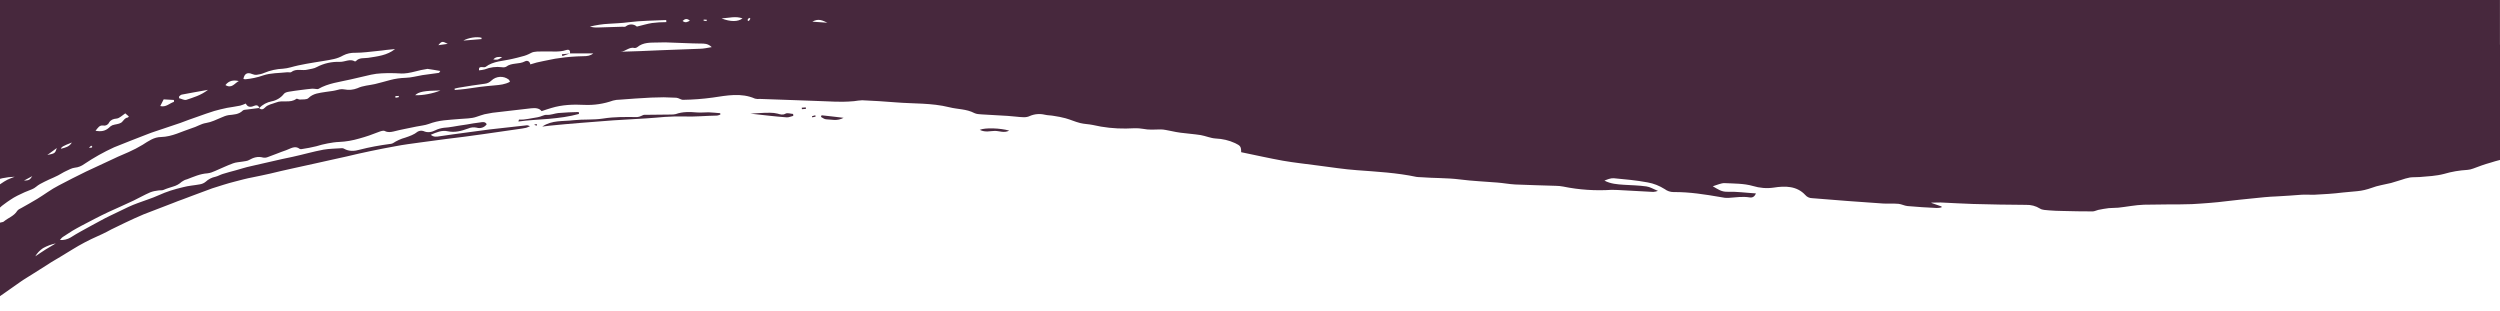
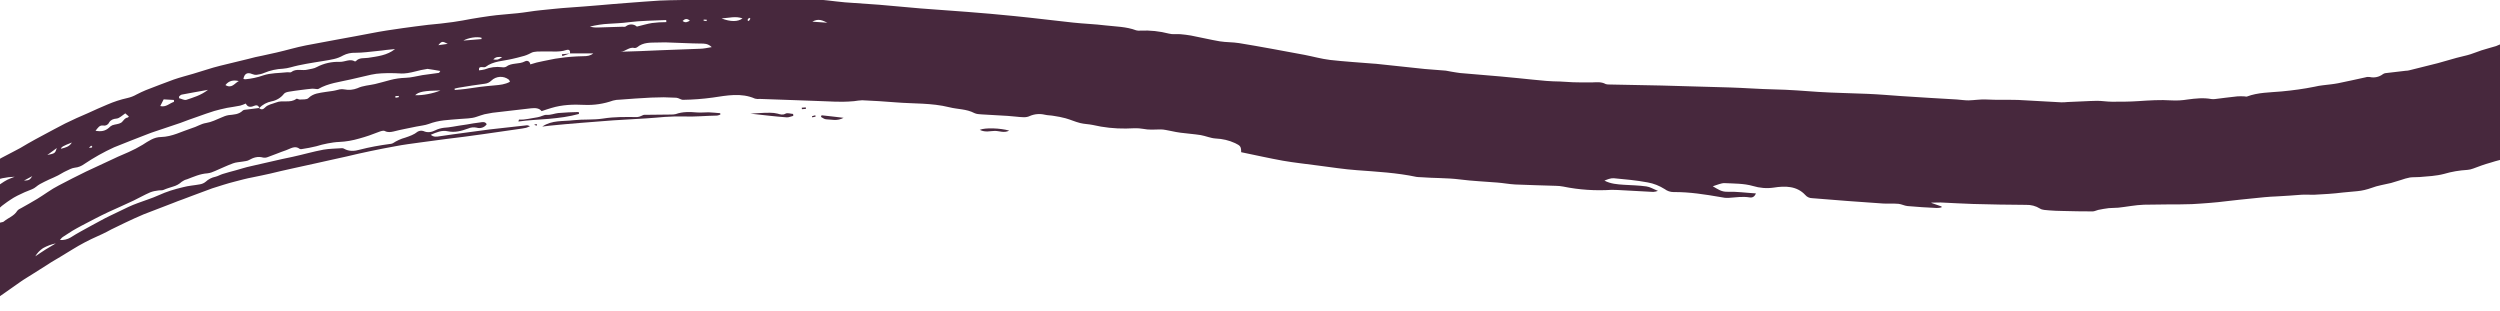
<svg xmlns="http://www.w3.org/2000/svg" version="1.1" id="Layer_1" x="0px" y="0px" width="1680px" height="208.7px" viewBox="0 0 1680 208.7" style="enable-background:new 0 0 1680 208.7;" xml:space="preserve">
  <style type="text/css">
	.st0{fill:#47283D;}
</style>
  <g id="Group_994" transform="translate(213.661 -1000.697)">
-     <path id="Path_53" class="st0" d="M-213.7,454.9h1680v593.8c0,0-187.5,32.1-479,24.6s-441.6-68.9-704.7-68.9   c-337,0-496.3,107.7-496.3,107.7L-213.7,454.9L-213.7,454.9z" />
    <g id="Group_794" transform="translate(1453.025 1294.266)">
      <path id="Path_119" class="st0" d="M-368.7-157.4c2.1,0,4.1-0.1,6.2-0.1c7.2,0.3,14.4,0.8,21.7,1l17.8,0.4l17.8,0.2    c3.3-0.1,6.5,0.7,9.4,2.5c1.5,1,4,1,6.1,1.2c2.9,0.3,5.9,0.3,8.9,0.4c6.8,0.2,13.6,0.3,20.4,0.3c1.2,0,2.4-0.7,3.7-1    c2.4-0.5,4.7-0.9,7.1-1.2c2.1-0.2,4.3-0.1,6.4-0.3c5.7-0.6,11.4-1.8,17.2-2c5.4-0.1,10.8-0.2,16.2-0.2s10.8,0,16.2-0.2    c3.9-0.2,7.8-0.5,11.7-0.8s7.8-0.7,11.7-1.2c5.6-0.6,11.2-1.3,16.8-1.8c5.6-0.6,11.2-1.2,16.9-1.4c2.7-0.1,5.5-0.3,8.2-0.5    s5.5-0.4,8.2-0.6c2.8-0.2,5.6,0.1,8.5,0c6.4-0.3,12.9-0.7,19.3-1.5c3.2-0.4,6.5-0.5,9.7-0.9c3.3-0.3,6.5-1.1,9.6-2.2    c4.1-1.6,8.7-2.2,13.1-3.3c2.2-0.6,4.4-1.3,6.6-2c2-0.7,4-1.3,6.1-1.7c2.1-0.3,4.3-0.1,6.5-0.3c2.8-0.2,5.5-0.4,8.3-0.7    c2.7-0.3,5.5-0.7,8.1-1.4c5.1-1.5,10.4-2.4,15.7-2.7c1.3-0.1,2.6-0.4,3.9-0.9c3.9-1.5,7.8-2.9,11.8-4c4-1.3,8.1-2.3,12.2-3.1    c3.9-0.7,8-1,11.3-3.8c1.2-0.9,2.7-1.5,4.2-1.5c3.2,0,6.4-0.5,9.5-1.3c1.5-0.4,3-0.9,4.5-1.4c1.5-0.6,3-1.2,4.4-1.9    c1.1-0.3,2.3-0.5,3.5-0.6c4.8-1.1,9.6-2.2,14.2-3.7c4.7-1.5,9.2-3.4,13.6-5.6c4.3-2.2,8.8-4.1,13.4-5.7c2.4-0.8,4.9-1.4,7.4-1.9    l3.7-0.8c1.2-0.3,2.5-0.6,3.7-1c1.8-0.5,3.5-1.1,5.2-1.9c3-1.4,5.9-3,8.9-4.5c2.9-1.6,6-2.8,9.3-3.6c1-0.3,1.9-0.8,2.8-1.3    c8.3-4.1,16.1-9.1,24.3-13.5c2.9-1.6,6.3-2.4,9.5-3.6c1.3-0.5,2.6-0.7,3.9-1.2l6.3-3c2.1-1,4.1-2.2,6.2-3.2    c1.4-0.7,2.8-1.2,4.3-1.6l6.3-2.1l3.2-1l3.1-1.1c2.2-0.8,4.5-1.4,6.8-2.2c2.8-0.8,5.5-1.9,8.2-3.1c1.5-0.8,2.9-1.8,4.2-2.9    s2.4-2.3,3.5-3.5c2.2-2.5,4.3-5.1,6.4-7.6c1.6-1.8,3-3.8,4.5-5.7c3.1-3.8,5.3-8,5.6-12.2c0.2-5.4-0.1-10.7-0.9-16    c-0.3-2.2-1.4-4.1-2-6.2c-1-3.4-1.9-6.8-2.5-10.3c-0.6-3.7-2.3-7.2-5-9.8c-3.4-3.7-5.8-8.2-9.5-11.6c-7.4-6.8-15.9-12.3-24.3-17.8    c-0.5-0.3-1-0.6-1.5-0.7c-2-0.3-3.8-1.3-5.1-2.8c-2-2-2.9-1.9-5.1-0.6c-0.9,0.5-1.9,1.2-2.8,1c-1.3-0.3-2.6-0.2-3.8,0.2    c-1.2,0.3-2.4,0.8-3.5,1.3c-2.4,1.1-4.9,1.8-7.5,2.2c-1.2,0.1-2.3,0.4-3.4,0.9c-1,0.4-2.1,1-3,1.6c-1.9,1.2-3.6,2.7-5.5,4    c-1.8,1.2-3.2,2.9-4.9,4.3l-9.2,7.8c-1.6,1.5-3.5,2.8-5.2,4.1c-1.8,1.3-3.6,2.7-5.4,3.9c-1.2,0.8-2.5,1.6-3.8,2.4    c-1.3,0.7-2.6,1.5-3.9,2.3c-2.6,1.7-4.8,3.9-6.4,6.6c-0.4,0.6-1.3,0.8-2,1.2c-0.7,0.3-1.4,0.8-2,1.3c-2.3,2.7-4.8,5.3-6.6,8.4    c-1.4,2.5-3,4.1-5.9,4.4c-1.4,0.3-2.6,1-3.7,1.9c-3.9,2.7-7.6,5.8-11.8,8.2c-5.4,3.4-11.3,6-16.2,10.5c-0.7,0.5-1.5,0.9-2.3,1.1    c-2.8,1.5-5.6,2.9-8.4,4.5c-5.5,3-10.9,6.3-16.4,9.4c-0.3,0.1-0.6,0.2-0.8,0.3c-5,1.5-9.9,3.7-14.4,6.4c-1.5,0.9-3.2,1.6-4.9,2.2    c-2.1,0.8-4.6,1.2-6.1,2.6c-1.3,1.6-3.3,2.5-5.4,2.4c-1.1,0-2.2,0.8-3.4,1.2c-1.7,0.5-3.5,1-5.2,1.5c-1.6,0.5-3.2,0.9-4.7,1.4    c-2.4,0.8-4.8,1.8-7.3,2.6c-3,1-6.2,1.5-9.3,2.4l-12.7,3.6l-19.2,4.8c-0.8,0.2-1.5,0.3-2.3,0.3l-13.7,1.6    c-0.6,0.1-1.2,0.3-1.7,0.7c-2.5,1.9-5.7,2.6-8.8,1.9c-0.9-0.1-1.9-0.1-2.8,0.2c-6.2,1.3-12.4,2.8-18.6,4c-1.5,0.3-3.1,0.5-4.6,0.7    c-3.7,0.5-7.4,0.7-11,1.6c-7.4,1.5-14.9,2.5-22.4,3.2c-7.7,0.7-15.7,0.6-23.1,3.4c-0.5,0.2-1.2-0.1-1.8-0.1    c-1.6-0.1-3.1-0.1-4.7,0c-5,0.5-10,1.2-15,1.8c-0.8,0.1-1.6,0.1-2.4,0c-5.4-1-10.7-0.4-16,0.3c-3.6,0.6-7.3,0.8-10.9,0.6    c-7.5-0.5-14.8,0-22.3,0.5c-5.8,0.4-11.7,0.4-17.6,0.4c-3.3,0-6.7-0.6-10-0.6c-6.6,0.1-13.2,0.6-19.9,0.8    c-1.4,0.1-2.9,0.3-4.3,0.2l-14.5-0.8c-4.8-0.3-9.7-0.6-14.5-0.8c-7.1-0.2-14.2,0.1-21.4-0.3c-3.9-0.2-7.9,0.5-11.9,0.6    c-2.5,0-5.1-0.4-7.7-0.6l-18.7-1.1L-389-229c-7.5-0.5-15-1.2-22.6-1.5c-11-0.5-22-0.6-33-1.3c-9.9-0.7-19.8-1.5-29.9-1.7    c-9.9-0.2-19.8-1-29.8-1.3l-45.8-1.3l-35.7-0.7c-0.6,0-1.3-0.1-1.9-0.3c-2.9-1.6-5.9-1.2-9-1.1c-4.3,0.1-8.7,0-13-0.1    c-2.9-0.1-5.8-0.3-8.7-0.5c-3.1-0.1-6.1-0.1-9.2-0.4c-6.1-0.5-12.2-1.2-18.3-1.8c-4.1-0.4-8.3-0.8-12.5-1.2l-27.1-2.3    c-1.9-0.2-3.8-0.6-5.8-0.9c-1.3-0.2-2.5-0.5-3.8-0.7c-4.7-0.4-9.4-0.7-14-1.1l-32.9-3.5c-0.5-0.1-1,0-1.5-0.1    c-9.8-0.8-19.7-1.4-29.4-2.5c-5.8-0.7-11.4-2.3-17.1-3.4c-14.6-2.7-29.3-5.5-44-7.9c-4.3-0.7-8.7-0.5-13-1.2    c-6.5-1.1-13-2.7-19.4-3.9c-2.4-0.4-4.7-0.7-7.1-0.9c-2.6-0.2-5.3,0.3-7.7-0.4c-6.2-1.6-12.7-2.3-19.1-2c-1,0.1-1.9,0.1-2.9-0.2    c-6.6-2.5-13.7-2.5-20.6-3.3c-7.2-0.9-14.5-1.1-21.8-1.9c-13.2-1.4-26.4-3.1-39.6-4.4l-15.8-1.5l-15.8-1.3l-31.1-2.3l-28.1-2.5    l-11.4-0.8l-11.4-0.8c-3.9-0.3-7.9-0.9-11.8-1.3s-7.9-0.8-11.9-1c-6.8-0.3-13.5-0.2-20.2-0.2s-13.5,0-20.2,0.1    c-11.4,0.2-22.7,0.4-34.1,0.6c-8.8,0.3-17.5,0.2-26.3,0.6c-6.9,0.4-13.8,1-20.7,1.5c-6.9,0.5-13.8,1.1-20.7,1.7    c-6.5,0.6-13,1-19.4,1.5c-6.5,0.4-12.9,1.2-19.4,1.8c-5.2,0.5-10.3,1.5-15.4,2c-6.3,0.7-12.6,1-18.8,1.9    c-4.1,0.5-8.2,1.3-12.2,1.9c-4.1,0.8-8.1,1.5-12.2,2.1c-5.6,0.8-11.3,1.4-16.9,1.9c-5.6,0.7-11.3,1.4-16.9,2.2    c-7.2,1-14.5,2.1-21.6,3.5c-7,1.3-14,2.7-21,3.9c-7.5,1.5-15,2.7-22.5,4.2c-6.7,1.3-13.2,3.3-19.8,4.8l-9.5,2.1l-4.8,1l-4.7,1.2    l-18.9,4.6c-3.1,0.7-6.1,1.7-9.1,2.6l-9.1,2.8c-4.4,1.3-8.8,2.4-13.1,3.9c-6.3,2.3-12.5,4.7-18.7,7.1c-2.1,0.8-4.1,1.9-6.2,2.9    c-1.9,1.1-4,1.9-6.2,2.4c-4.6,1-9.1,2.5-13.5,4.4c-2.2,0.9-4.3,1.8-6.5,2.8c-2.1,1-4.3,2-6.4,2.9c-5.2,2.2-10.3,4.5-15.4,7    c-5,2.5-9.9,5.3-14.9,7.9c-3.5,1.8-6.8,3.7-10.2,5.6c-3.3,2-6.7,4-10.2,5.7c-4.9,2.5-9.7,5-14.3,7.9l-13.8,8.8    c-6.4,3.9-12.5,8.2-18.7,12.5l-5.4,3.8c-1.8,1.3-3.6,2.5-5.3,3.9l-10.5,8c-3,2.3-6,4.4-9,6.7l-8.7,7.1c-1.6,1.3-3.3,2.6-5,4    c-5,4-9.5,8.4-14.2,12.7l-9,8.2c-2.9,2.8-5.7,5.7-8.6,8.6l-10.5,10.9c-2.3,2.5-4.8,4.8-7.1,7.4c-9.3,10-17.6,21-26.1,31.7    c-5,7-10.4,13.8-15.4,20.9c-1.7,2.6-3.2,5.2-5,7.7l-6.1,8.6l-3.1,4.3c-1,1.5-1.9,3-2.8,4.5c-3.8,6.3-7.5,12.7-11.2,19    c-2,3.8-4.1,7.4-6,11.2c-1.2,2.3-1.9,4.9-3.3,7c-1,1.5-1.9,3.1-2.5,4.8c-0.6,1.6-0.9,3.2-0.9,4.9c-0.1,3.4,0.3,6.7,1.3,9.9    l5.6-0.9c0.6,1.2,1.8,2.4,1.8,3.6c-0.1,4.8,3.3,6.7,5.4,9.3c1.9-0.3,3.5-0.9,4.9-0.7c2.5,0.6,4.9,1.3,7.3,2.2    c0.4,2.7,2.6,4.8,5.3,5c1.2,0.2,2.9,2.3,3.1,3.7c0.4,3.3,2.4,4.3,5,5.2c1.1,0.4,2.4,0.5,3.2,1.3c2.3,2.3,5.1,2.2,8.1,2    c3.4-0.3,5.2,1.3,5.6,4.7c0.1,1.1,0.1,2.2,0.2,3.2c5.1,1,6.4,0.3,7.8-3.6c0.2-0.5,0.3-1.1,0.6-1.6l4.4-9.3l2.2-4.6    c0.7-1.5,1.6-3,2.3-4.5c2.2-4.3,4-8.9,6.2-13.2c1.9-4,4.5-7.7,6.8-11.4c2.3-3.8,4.7-7.5,6.9-11.3c2.4-3.5,4.7-7.1,7-10.7l3.4-5.4    c0.6-0.9,1.1-1.8,1.7-2.7l1.9-2.6l6-8.5l3-4.2l1.5-2.1l1.6-2l6.5-8.1l3.2-4.1c1.1-1.3,2.1-2.7,3.3-4l9.3-10.4    c1.6-1.7,3-3.5,4.7-5.2l5-4.9l5.2-5.1l2.6-2.5c0.9-0.8,1.7-1.7,2.7-2.5c3.7-3.2,7.4-6.4,11-9.7c1.4-1.3,2.8-2.6,4.2-3.8l4.4-3.6    l8.7-7.4c2.8-2.5,5.9-4.8,9-7.1l9.1-7l2.2-1.7l2.3-1.6l4.6-3.2l9.1-6.4l2.3-1.6l2.4-1.5l4.8-3l9.5-6c2.6-1.8,5.5-3.3,8.2-5l8.2-5    c5.5-3.4,11.2-6.4,17.1-9c2.1-0.9,4.1-1.9,6.1-2.9l3-1.6l3.1-1.5c4.1-2,8.2-4,12.4-5.9l6.4-2.8l6.5-2.5c4.4-1.7,8.7-3.3,13-5    l3.3-1.3l3.3-1.2l6.6-2.5l13.2-4.9c5.1-1.6,10.2-3.3,15.4-4.6l5.8-1.5c1.9-0.5,3.9-0.9,5.9-1.3c3.9-0.8,7.9-1.6,11.8-2.5    c10.1-2.5,20.4-4.6,30.6-6.9c6.8-1.6,13.8-3,20.7-4.6c10.8-2.6,21.8-4.9,32.9-6.9c5.6-1.1,11.4-1.8,17.1-2.6l17.2-2.3    c8.2-1,16.4-2,24.5-3.2l26.4-3.8c0.9-0.1,1.8-0.3,2.7-0.5c0.9-0.3,1.8-0.7,2.6-1.1c-1.1-0.4-1.6-0.6-2-0.6l-25.1,2.8    c-5,0.6-10,1.3-15,2c-6.2,0.9-12.5,1.6-18.7,2.6c-1.9,0.3-3.9,0.7-5.9-1c3.8-1.7,7.6-3.2,11.2-2.4c5,1.1,9.4-0.2,13.9-1.8    c1.8-0.8,3.8-1,5.7-0.6c2.5,0.8,5.3-0.1,6.8-2.3c-1.1-2-3-1.4-4.5-1.2c-3,0.3-6,0.9-9,1.4c-3.2,0.5-6.4,0.9-9.5,1.5    c-1.9,0.4-3.9,0.5-5.9,0.7c-2,0.3-3.9,0.8-5.7,1.7c-2.3,1.2-5.1,1.8-7.9,0.5c-1.3-0.4-2.7-0.3-3.9,0.4c-2.4,2-5.4,3-8.3,4    c-3,0.8-5.8,2.1-8.4,3.8c-0.7,0.3-1.4,0.5-2.2,0.5c-6.7,0.9-13.4,2.1-20,3.8c-3.4,1-7.2,1.3-10.5-0.6c-0.4-0.2-0.8-0.4-1.3-0.4    c-4.2,0.3-8.5,0.3-12.6,1c-7,1.3-13.8,3.3-20.7,4.8l-7.1,1.5l-7,1.6l-14,3.2c-3.4,0.7-6.6,1.8-9.9,2.7c-3,0.8-6,1.6-8.9,2.5    c-1.7,0.5-3.3,1.5-5,1.9c-2.5,0.5-4.8,1.7-6.6,3.4c-1.1,0.9-2.5,1.5-3.9,1.7c-3.7,0.7-7.5,0.9-11.2,1.9c-2.8,0.7-5.7,1.4-8.4,2.3    c-2.7,0.9-5.4,1.9-8,3.1c-4.6,2.1-9.4,3.5-14.1,5.3c-2,0.8-4.1,1.5-6.1,2.5l-12.7,6.1c-2.1,1-4.2,2.1-6.2,3.2l-6.1,3.3l-7.1,3.9    l-3.5,2l-3.4,2.1c-2.2,1.3-4.7,1.9-7.2,1.7c0.7-1,1.5-1.8,2.5-2.4l5.9-3.8c2-1.2,4.1-2.3,6.1-3.4l9-4.7c3-1.5,6-3.1,9.1-4.5    c5.6-2.6,11.3-5,16.9-7.7l5.5-2.8c1.8-0.9,3.7-1.9,5.6-2.7c1.8-0.7,3.7-1.1,5.6-1.3c1.1-0.2,2.5,0.1,3.5-0.4    c2-0.9,4.2-1.5,6.3-2.2c2.2-0.6,4.2-1.7,5.8-3.2c1.1-0.8,2.3-1.4,3.6-1.7c4.5-1.7,8.8-3.7,13.7-4c1.8-0.2,3.5-0.8,5.2-1.6    c4-1.7,7.9-3.6,12-5.1c2-0.8,4.4-0.8,6.5-1.2c1.4-0.3,3-0.3,4.2-1c3-1.7,6-2.7,9.5-1.7c1,0.2,2.1,0.1,3.1-0.3    c2-0.7,4.1-1.5,6.1-2.3l3.1-1.2l3.1-1.1c3-1,6-3.5,9.3-0.9c0.4,0.2,0.9,0.2,1.3,0.1c3.3-0.5,6.6-1.1,9.8-1.9    c2.5-0.8,5-1.4,7.6-1.9s5.2-0.9,7.9-1c4.5-0.2,9-1,13.4-2.3c4.4-1.2,8.8-2.7,13-4.4c1.3-0.5,3.2-1.2,4.2-0.6c2,1,3.8,0.7,5.7,0.3    c5-1.3,10.2-2.2,15.3-3.3c2.8-0.6,5.8-0.8,8.5-1.8c3.2-1.2,6.6-2,10.1-2.4c3.4-0.4,6.9-0.6,10.3-0.9c3.9-0.4,8.1-0.2,11.7-1.5    c1.8-0.6,3.5-1.2,5.3-1.7c1.8-0.4,3.6-0.7,5.4-1l25.9-3c2.9-0.3,5.4-0.2,7.1,1.9c2.4-0.8,4.4-1.5,6.5-2.1    c7.2-2.2,14.7-2.5,22.2-2.1c6.6,0.3,13.1-0.7,19.3-2.9c1.5-0.4,3-0.6,4.6-0.6c7-0.5,14-1.1,21.1-1.4c2.8-0.1,5.6-0.2,8.4-0.2    c2.8,0.1,5.6,0.2,8.4,0.3c1.6,0.1,3.2,1.5,4.7,1.4c6.6-0.1,13.2-0.6,19.7-1.5c9.6-1.4,19.2-3.4,28.5,0.7c1.1,0.3,2.2,0.3,3.3,0.2    l22.7,0.8c7.7,0.2,14.6,0.6,21.8,0.8c3.7,0.2,7.5,0.3,11.2,0.3c2.5,0,5-0.2,7.6-0.4c1.8-0.3,3.6-0.5,5.4-0.6    c7.4,0.3,15,0.8,22.5,1.4c11.9,1,24.1,0.3,36.1,3.3c5.5,1.4,11.5,1.1,16.8,3.9c1.4,0.7,3.3,0.8,5,0.9l17.4,1    c3.6,0.2,7.2,0.8,10.8,0.9c1.4,0,2.8-0.2,4-0.8c3.2-1.4,6.7-1.7,10.1-0.9c2,0.5,4.1,0.4,6.1,0.8c2.7,0.4,5.3,0.9,7.9,1.6    c3.3,0.9,6.5,2.4,9.8,3.2c2.7,0.7,5.7,0.7,8.5,1.3c7.3,1.7,14.8,2.5,22.3,2.4c3.8-0.1,7.8-0.5,11.4,0.2c4,0.8,7.7,0.5,11.6,0.4    c2.4-0.1,5,0.7,7.5,1.1c2.1,0.4,4.1,0.9,6.1,1.1c4.5,0.6,9.1,0.9,13.6,1.6c3.4,0.6,6.7,2.1,10.1,2.3c4.5,0.2,8.9,1.2,13,3.1    c3.5,1.7,4.1,2.2,4.1,6.1c9.3,1.9,18.5,4,27.9,5.7c7.9,1.4,16,2.2,24,3.3c8.7,1.1,17.3,2.5,26,3.1c13.3,1,26.7,1.7,39.9,4.5    c1,0.1,1.9,0.2,2.9,0.2c8.7,0.7,17.4,0.4,26.2,1.5c8.4,1.1,16.8,1.4,25.2,2.1c4,0.3,8.1,1.1,12.1,1.3c9.1,0.4,18.2,0.6,27.3,0.9    c1.6,0,3.3,0.2,4.9,0.5c10.7,2.2,21.7,2.9,32.6,2.2c1.3,0,2.6,0,3.9,0.1l24,1.3c1.1-0.1,2.1-0.3,3.2-0.7c-3.1-1.2-5.4-2.7-7.8-3    c-5-0.7-10.1-0.8-15.1-1.1c-4.5-0.3-8.9-0.6-13.1-2.8c2-0.8,4.1-1.7,6.2-1.6c7.6,0.7,15.3,1.4,22.8,2.8c4.1,0.7,8,2.3,11.5,4.5    c1.7,1.3,3.8,2,6,2c10.7-0.1,21.2,1.6,31.7,3.4c1.7,0.4,3.5,0.6,5.3,0.5c4.7-0.3,9.3-1.1,14.1-0.3c1.9,0.3,3.3-0.5,4.2-2.7    c-6.8-0.4-13-1.3-19.2-1.1c-4,0.1-6.3-1.7-9.8-3.7c3.1-0.9,5.6-2.2,8-2.1c6.3,0.3,13,0.2,18.9,1.9c4.6,1.4,9.4,1.8,14.1,1.1    c7.6-1.2,15.5-1.2,21.2,5c1.1,1.3,2.8,2.1,4.5,2.1l23.9,1.9l23.9,1.7c3.4,0.2,6.9-0.1,10.3,0.2c2,0.2,4,1.3,6,1.5    c6.6,0.6,13.1,1,19.7,1.3c1.1,0,2.1-0.1,3.2-0.4l0.1-0.6l-6.9-2.4L-368.7-157.4z M-1268-257.7c-1.9,1.6-4,1.9-6.8,1.9    c-5.4,0.1-10.8,0.5-16.1,1.3c-3.7,0.4-7.2,1.4-10.8,2c-2.9,0.5-5.8,1.3-8.6,2.2c-0.4-2.1-2-2.9-3.7-2c-3.9,2.1-8.9,0.7-12.6,3.6    c-0.9,0.4-1.8,0.5-2.8,0.3c-3.9-0.5-7.9,0-11.6,1.5c-1.3,0.3-2.5,0.5-3.8,0.6c-0.1-1.5,0.1-2.2,1.7-2.2c0.9,0,2.1,0.3,2.7-0.1    c5.2-4,11.9-3.9,18-5.4c2.2-0.5,4.3-1,6.4-1.6c2.2-0.5,4.2-1.3,6.2-2.4c2.2-1.2,5.5-0.9,8.4-1c5.1-0.2,10.1,0.7,15.1-0.9    c2.1-0.7,3,0.3,2.6,2.2h-0.1L-1268-257.7z M-1500.4-220c-1.1,0.2-2.5,0.1-3.1,0.7c-2.7,2.7-6.1,2.7-9.6,3.1    c-1.7,0.3-3.3,0.9-4.8,1.6c-3.4,1.4-6.6,3.1-10.4,3.7c-3.3,0.5-6.3,2.6-9.6,3.5c-6.8,2.2-13.1,5.7-20.5,5.9    c-4.8,0-8.6,2.8-12.4,5.2c-3,1.8-6.2,3.5-9.4,4.9c-3.2,1.5-6.5,2.7-9.7,4.3l-18.9,8.8c-6.2,3.1-12.4,6.1-18.5,9.4    c-5.1,2.6-9.6,6.1-14.4,9c-3.5,2.2-7.2,4.1-10.8,6.2c-1,0.4-1.9,1-2.6,1.8c-2.1,3.5-5.9,4.6-8.8,7c-0.2,0.2-0.5,0.4-0.8,0.5    c-2.9,0.5-5.6,1.6-8,3.3c-2.4,1.6-4.7,3.5-7.3,4.6c-2.9,1.3-5.3,4-7.8,6.1c-1.3,1.1-2.6,2.1-4,3c-1.1,0.6-2.2,1.3-3.3,2l-3.3,2.1    l-6.6,4.1c-2.9,1.9-5.6,4.1-9.5,4.2c-1.2,0.1-2.7,1.5-3.4,2.6c-2.1,3.2-3.7,6.7-7.8,7.9c-0.7,0.2-1.2,1.3-1.8,1.9    s-1.3,1.7-1.9,1.8c-2.5,0-3.5,0.8-3.5,3.5c0,1-1.7,2.5-3,3.1c-2.9,1.3-4.8,3.6-6.6,6c-1.7,2.1-3.6,4.1-5.5,6    c-3.1,3.5-6.1,7.1-9.4,10.4c-2.5,2.5-5.7,4.5-8.3,7c-3.8,4-7.4,8.2-11.1,12.4c-0.5,0.6-0.9,1.2-1,1.9c-0.2,1.3-0.8,2.4-1.6,3.5    c-0.8,1-1.7,1.9-2.6,2.8c-1.9,1.7-3.8,3.3-4,6.2c0,0.8-1,1.7-1.7,2.5c-2.2,2.5-4.4,4.9-6.5,7.5l-8.2,11.3l-4.1,5.7    c-0.7,1-1.4,1.9-2,2.8l-1.9,3c-0.4,0.5-0.7,1-0.9,1.5c-1.4,3.5-3.3,6.8-5.6,9.7c-2.2,3-4.7,5.9-6.4,9.3c-2,3.8-4.1,7.4-6.2,11.1    c-1.2,2.1-2.7,3.8-5.5,2c-1.1,1.4-2.3,2.6-3.7,3.6c-1.4,1.1-2.5,2.4-3.4,3.8c-0.5,1-2.4,1.2-3.6,1.8l-0.7-0.7    c0.9-2.2,1.2-5.6,2.7-6.5c1.4-0.9,2.7-1.9,3.8-3.2c1-1.2,1.9-2.5,2.6-3.9c1.4-2.8,2.5-5.8,4.1-8.3c1.2-2,2.4-4,3.5-6    c0.5-1,1.1-2,1.7-3l1.8-3c2.4-4,4.7-8,7.1-12l3-4.7l3.3-4.5l6.6-8.8c1.8-2.3,3.5-4.7,5.3-7l5.7-6.7l5.7-6.6    c1.9-2.2,3.7-4.5,5.8-6.5c1.3-1.3,2.3-2.8,3.5-4.2c2.2-2.6,4.4-5.1,6.6-7.7c1.3-1.6,2.6-3.2,3.9-4.7l4.1-4.6    c3-3.3,5.7-6.9,8.9-9.9c2.6-2.4,5.4-4.6,8.2-6.7l8.5-6.3c0.8-0.5,1.6-0.9,2.3-1.5c3.1-3,6.5-5.7,9.7-8.5c3.3-2.8,6.6-5.6,9.8-8.4    c1.7-1.5,3.1-3.4,4.9-4.9l10.6-8.6c1.8-1.4,3.5-2.9,5.4-4.2l5.6-3.9c1.6-1.1,3.4-2.7,6.1-2.1c-1.5,2.1-5.2,2.3-4.2,5.6    c2.1-1.4,4-3.1,6.3-4.1c4.4-1.9,8.2-4.8,11.3-8.4c0.5-0.6,1.7-0.8,2.3-1.4c0.9-0.8,2.2-1.9,2.2-2.7c-0.2-2.8,1.9-3.9,3.7-5.3    c1.4-1.1,2.9-2.1,4.4-3.1c0.7-0.5,1.5-1,2.2-1.4c0.8-0.4,1.6-0.9,2.4-1.3c3.2-1.6,6.5-3.1,9.8-4.3c2-0.7,3.5-2.5,5.4-3.5    c2-1,3.9-2.1,6-3s4.1-1.8,6.1-2.8c1.8-0.9,3.5-2.1,5.3-2.9c2-0.9,4-2.1,6-2.3c2.3-0.2,4.5-1.1,6.4-2.5c6.4-4.3,13-8,20-11.2    c7.3-3,14.7-5.8,22.1-8.7c3.7-1.5,7.5-2.6,11.2-3.9l11.3-3.8c1.9-0.7,3.8-1.4,5.6-2.1l5.7-2c3.8-1.4,7.6-2.7,11.4-3.9    c2.8-0.8,5.7-1.5,8.6-2.1c2.9-0.5,5.9-0.9,8.8-1.5c1.3-0.4,2.5-0.8,3.8-1.4c1,2.1,2.7,2.8,5.4,1.6c1.5-0.7,3.2-0.6,3.6,1.4    c2.3-2.3,5.2-3.9,8.4-4.5c3.2-0.6,6.2-2.4,8.2-5c0.6-0.9,2.3-1.3,3.6-1.5c2.6-0.4,5.1-0.8,7.7-1.1s5.1-0.7,7.7-0.9    c0.9,0,1.7,0.1,2.5,0.2c0.5,0,1.2,0.2,1.6,0c6.7-3.9,14.4-4.7,21.7-6.4c4.6-1,9.2-2.2,13.8-3.2c2.3-0.5,4.7-0.8,7-0.9    c3-0.2,6-0.2,8.9-0.1c2,0,4,0.3,6,0.2c1.8-0.1,3.6-0.4,5.4-0.8c2.1-0.4,4.2-1.1,6.2-1.5c1.4-0.3,2.8-0.5,4.4-0.8    c2.5,0.4,5.4,0.8,8.6,1.4c-0.4,0.5-0.6,1.2-1,1.3c-3.7,0.5-7.4,1-11,1.5c-3.7,0.6-7.5,1.7-11.2,1.8c-3.6,0.1-7.1,0.6-10.5,1.5    s-6.8,1.9-10.2,2.7c-3.9,0.9-8,1-11.8,2.8c-2.8,1.1-5.8,1.4-8.7,0.8c-2.4-0.5-4.1,0.2-6.2,0.7s-4.3,0.6-6.5,1    c-4.2,0.7-8.3,0.9-11.6,4.2c-1,1-3.7,0.8-5.6,0.9c-0.8,0.1-2-0.8-2.4-0.5c-4.2,3.2-9.2,0.6-13.7,2.5c-2.5,1-5.4,1.3-7.4,3.4    c-1.3,1.4-2.6,1.6-4,0.3C-1495.1-220.7-1497.7-220.3-1500.4-220z M-1419.3-254.7c-2.7,0.4-5.9-0.3-8.1,2.1    c-0.2,0.2-0.7,0.4-0.8,0.3c-3.3-2-6.7,0.4-10.1,0.3c-5.4-0.2-10.8,1-15.5,3.5c-1.9,1.1-4.1,1.2-6.1,1.7c-3.7,1-7.7-1-11.1,1.7    c-0.6,0.4-1.8,0-2.8,0.1c-5.4,0.6-11,0.4-16,2.1c-3.9,1.4-7.9,2.2-11.9,2.6c-0.5,0-0.9-0.1-1.4-0.2c0.6-3.6,2.7-4.7,5.9-3.3    c0.9,0.4,2,0.6,3,0.5c1.8-0.2,3.5-0.6,5.1-1.3c4-1.7,8.3-2.6,12.6-2.8c3.4-0.2,6.8-1.5,10.2-2.2c3.6-0.8,7.2-1.4,10.8-2    c4.4-0.8,8.9-1.3,13.2-2.3c2.2-0.5,4.3-1.3,6.2-2.4c2.5-1.3,5.4-1.9,8.2-1.8c4.9,0,9.9-0.7,14.8-1.2c2-0.2,4-0.4,5.9-0.7l6-0.6    C-1406.6-256.3-1413-255.7-1419.3-254.7L-1419.3-254.7z M-1196.3-260.8c-8.9,0.4-17.8,0.7-26.7,1c-8.9,0.4-17.8,0.8-26.7,1    c3.4-0.1,5.8-3.5,9.6-2.5c0.6,0,1.2-0.2,1.7-0.6c3.9-3.3,8.8-3,13.5-3.1c1.7-0.1,3.5-0.1,5.2-0.1l13.3,0.5    c3.5,0.1,6.9,0.3,10.4,0.3c2.5,0,5-0.1,7.6,2.4C-1191.5-261.4-1193.9-260.8-1196.3-260.8L-1196.3-260.8z M-1228.5-278.1    c-3.2,0.5-6.4,1.5-10.2,2.4c-2.1-1.9-5.3-1.9-7.5-0.1c-0.5,0.4-1.6,0.2-2.3,0.2c-5.4,0.1-10.9,0.4-16.3,0.5    c-1.9,0.1-3.7-0.1-5.5-0.6c4.2-1,8.5-1.7,12.9-1.9c4.3-0.3,8.6-0.4,12.9-1c8.6-1.1,17-1.1,25.5-1.5l0.1,1.4    C-1222.2-278.7-1225.4-278.5-1228.5-278.1L-1228.5-278.1z M-1334.2-236.2c-3.3,0.3-6.6,0.6-9.8,1l-9.8,1.4    c-2.4,0.3-4.9,0.5-7.3,0.7l-0.1-0.9c1-0.2,2-0.6,3.1-0.7c5.7-0.9,11.4-1.9,17.2-2.6c1.7-0.2,3.2-0.9,4.4-2.1    c3.2-3.1,8.3-3.4,11.8-0.6c0.3,0.3,0.4,0.7,0.7,1.4C-1327.4-236.8-1330.7-236.5-1334.2-236.2L-1334.2-236.2z M-1656.8-174.8    c-1.7,0.6-3.3,1.3-4.9,2c-1.5,0.8-3,1.7-4.4,2.7l-4.3,2.9c-4.8,3.1-10.1,5.2-15.7,6.4c3.8-4.3,8.4-7.8,13.5-10.3    c2.4-1.2,4.9-2.1,7.5-2.7C-1662.3-174.4-1659.6-174.7-1656.8-174.8L-1656.8-174.8z M-1827.6-29c1.8-1.6,3.2-3.6,4.1-5.8    c1.4-3.2,3.6-5.1,6.8-6.9c-1.1,3.7-2.1,6.9-3,10.1c-0.1,0.6-0.5,1.1-0.9,1.6c-3.3,2.5-6.7,4.9-10.9,8.2    C-1830.5-25.3-1829.5-27.2-1827.6-29L-1827.6-29z M-1597.3-209.2c1.6,0.3,3.2-0.5,3.9-2c1.1-1.8,2.7-2.5,5.1-2.7    c1.9-0.2,3.7-2.1,5.8-3.5l2.4,2.1c-0.3,0.3-0.5,0.7-0.7,0.7c-2.3,0.3-3,2.5-4.5,3.5c-1.6,1-3.9,1-5.9,1.7c-0.9,0.4-1.6,1-2.3,1.7    c-2.5,2.2-5.2,2.7-9,2C-1600.8-207.7-1599.9-209.6-1597.3-209.2L-1597.3-209.2z M-1544.5-230c5.5-1.1,11-2,17.6-3.2    c-4.9,3.8-9.9,5.1-14.5,6.7c-1.3,0.5-3.3-0.7-5-1.1l0.1-1.2C-1545.8-229.2-1545.2-229.9-1544.5-230L-1544.5-230z M-1834.1-17.7    l0.6,0.4c-1,3.1-2,6.1-2.9,9.2c-0.1,0.5-0.3,0.9-0.6,1.2c-1.4,1.2-2.8,2.4-4.2,3.6c-1.4,1.2-2.9,2.4-4.2,3.6l-0.6-0.5    c0.9-1.5,1.9-3,2.9-4.4l3-4.4L-1834.1-17.7z M-1762.8-97.4c-3.2,4.5-7.8,6.6-11.7,10.9C-1774.6-92.8-1769.4-97.5-1762.8-97.4    L-1762.8-97.4z M-1839.8,35.9c0.9,2.7-0.5,5.6-6.2,11.9C-1845.1,42.1-1843,38.2-1839.8,35.9L-1839.8,35.9z M-1387.7-229.6    c2.4-2.3,5.9-3,17-3.2C-1375.2-230.8-1383-229.3-1387.7-229.6z M-1559-222.3l2.3-4.5l6.9,0.4v1.3    C-1552.8-224.2-1555.1-221.3-1559-222.3L-1559-222.3z M-1167.7-281.2c-3,2.3-8.1,2.4-14.1,0    C-1176.7-281.5-1172.3-282.9-1167.7-281.2L-1167.7-281.2z M-1643-121.3c1.3-2.2,3.1-4.1,5.2-5.5c2.7-1.5,5.6-2.6,8.6-3.2l-6.7,4    C-1638.2-124.6-1640.5-122.9-1643-121.3L-1643-121.3z M-1355.3-266.3c3.3-1.9,8.9-2.8,12.2-1.9v0.9    C-1347-267-1351-266.7-1355.3-266.3L-1355.3-266.3z M-1515.2-236.4c2.4-3.1,5.5-3.5,9-2.7C-1509-237.7-1510.9-233.8-1515.2-236.4    L-1515.2-236.4z M-1110.7-278.3l-10.1-0.7C-1116.5-281.5-1113.6-279.6-1110.7-278.3L-1110.7-278.3z M-1625.8-193.6    c0.5-1.3,1.5-1.9,7.4-4.2C-1620-195-1622.8-194.3-1625.8-193.6L-1625.8-193.6z M-1372.1-263.2c2.1-2.7,2.7-2.8,6.3-0.9    L-1372.1-263.2z M-1335.2-253.6c1.7-2,3.9-1.8,6-1.6C-1332.1-253.3-1332.1-253.3-1335.2-253.6L-1335.2-253.6z M-1628.5-194.1    c-1.2,3.6-1.2,3.6-6.4,4.7L-1628.5-194.1z M-1645-175.2c-1.6,2.5-2.2,2.9-5.6,3L-1645-175.2z M-1208-279.5c1.6-1.5,3-1.8,4.9-0.2    C-1204.8-278.7-1206.1-278-1208-279.5L-1208-279.5z M-1801.5-58.5c1,2.4,0.8,3.5-0.6,4.4l-1.1-0.4    C-1802.8-55.5-1802.3-56.6-1801.5-58.5L-1801.5-58.5z M-1761.4-98.9l-0.5-0.8l2.4-1.6l0.6,1.1L-1761.4-98.9z M-1163.5-279.4    c-0.3-0.2-1-0.6-0.9-0.7c0.3-0.5,0.7-1.1,1.1-1.5l0.9,0.6L-1163.5-279.4z M-1398.7-229.1c0,0.3,0,0.7,0,0.8    c-0.7,0.2-1.5,0.3-2.2,0.4l-0.1-1.1L-1398.7-229.1z M-1193.9-279.7l0.1-0.7l2.1,0.1l-0.2,0.9L-1193.9-279.7z M-1605.4-195.7    c0.3,0.2,0.5,0.5,0.7,0.7c0.1,0.1-0.2,0.6-0.4,0.6c-0.6,0.1-1.2,0.2-1.8,0.2C-1605.9-195.2-1605.7-195.5-1605.4-195.7    L-1605.4-195.7z" />
      <path id="Path_120" class="st0" d="M-1302.3-208.5c6.6-4.5,14-3.4,21.1-4.3c6.5-0.7,13.3-0.1,19.7-1.1c3.8-0.6,7.7-0.9,11.5-1    s7.7,0,11.5,0c0.9-0.1,1.8-0.3,2.6-0.7c0.7-0.2,1.4-0.8,2.1-0.8c6.2-0.1,12.3-0.2,18.5-0.2c0.9,0,1.8-0.1,2.7-0.3    c4.7-1.7,9.5-1.5,14.3-1.1c2.6,0.2,5.2-0.1,7.8-0.1c2.6,0.1,5.2,0.4,7.8,0.6l0.1,0.9c-0.7,0.3-1.4,0.6-2.2,0.7    c-7.5,0.1-15,0.9-22.4,0.6c-4.3-0.1-8.6,0-12.8,0.3c-4.2,0.3-8.5,0.8-12.7,1c-7.3,0.4-14.6,0.8-21.9,1.3l-21.8,1.7    c-3.5,0.3-7.1,0.6-10.6,0.9l-10.5,1L-1302.3-208.5z" />
      <path id="Path_121" class="st0" d="M-1277.6-217c-3.3,0.9-6.7,1.6-10,2.1c-3.4,0.5-6.8,0.9-10.2,1.2c-6.8,0.6-13.7,0.8-20.5,1.8    c0.1-0.4,0.2-0.9,0.4-1.3c2.1,0.1,4.2-0.1,6.3-0.5c2.1-0.4,4.2-0.8,6.3-1.1c2.1-0.3,4.1-1.7,6-1.6c2.8,0.2,5.1-0.9,7.7-1.2    c4.6-0.4,9.2-0.6,13.8-0.7L-1277.6-217z" />
      <path id="Path_122" class="st0" d="M-1133.6-215.7c-1.5,0.3-3,1.1-4.4,1c-8.1-0.6-16.3-1.6-24.4-2.5c2.1-0.1,4.3-0.3,6.4-0.4    c2.3-0.1,4.6-0.3,6.9-0.2c1.7,0,3.4,0.2,5,0.6c1.8,0.5,3.3,1.1,5.3,0c1.3-0.7,3.4,0.1,5.1,0.2L-1133.6-215.7z" />
      <path id="Path_123" class="st0" d="M-1008.3-206.3c3.6-1.6,13.9-1.2,19.8,0.5c-3.4,1.8-6.6,0.2-9.6,0.2    C-1001.2-205.6-1004.4-204.4-1008.3-206.3z" />
      <path id="Path_124" class="st0" d="M-1114.6-216.1c4.5,0.4,9.2,1.1,14.8,1.7c-4.4,2.4-8.1,1.1-11.7,1c-1.2,0-2.3-1-3.5-1.6    L-1114.6-216.1z" />
      <path id="Path_125" class="st0" d="M-1127.9-221.2l2.7-0.2l0.1,1l-2.7,0.2L-1127.9-221.2z" />
      <path id="Path_126" class="st0" d="M-1121-215.5l2.2-0.6l0.2,0.9l-2.3,0.5L-1121-215.5z" />
-       <path id="Path_127" class="st0" d="M-1306-209.1c-0.5-0.2-1-0.3-1.5-0.5l0.1-0.4c0.5,0,1,0,1.6-0.1L-1306-209.1z" />
+       <path id="Path_127" class="st0" d="M-1306-209.1c-0.5-0.2-1-0.3-1.5-0.5l0.1-0.4c0.5,0,1,0,1.6-0.1L-1306-209.1" />
      <path id="Path_128" class="st0" d="M-1283.9-257.6c-1.6,0.5-3.2,1.1-4.9,1.7l-0.3-1.2C-1287.4-257.3-1285.6-257.5-1283.9-257.6    C-1283.8-257.6-1283.9-257.6-1283.9-257.6z" />
    </g>
  </g>
</svg>